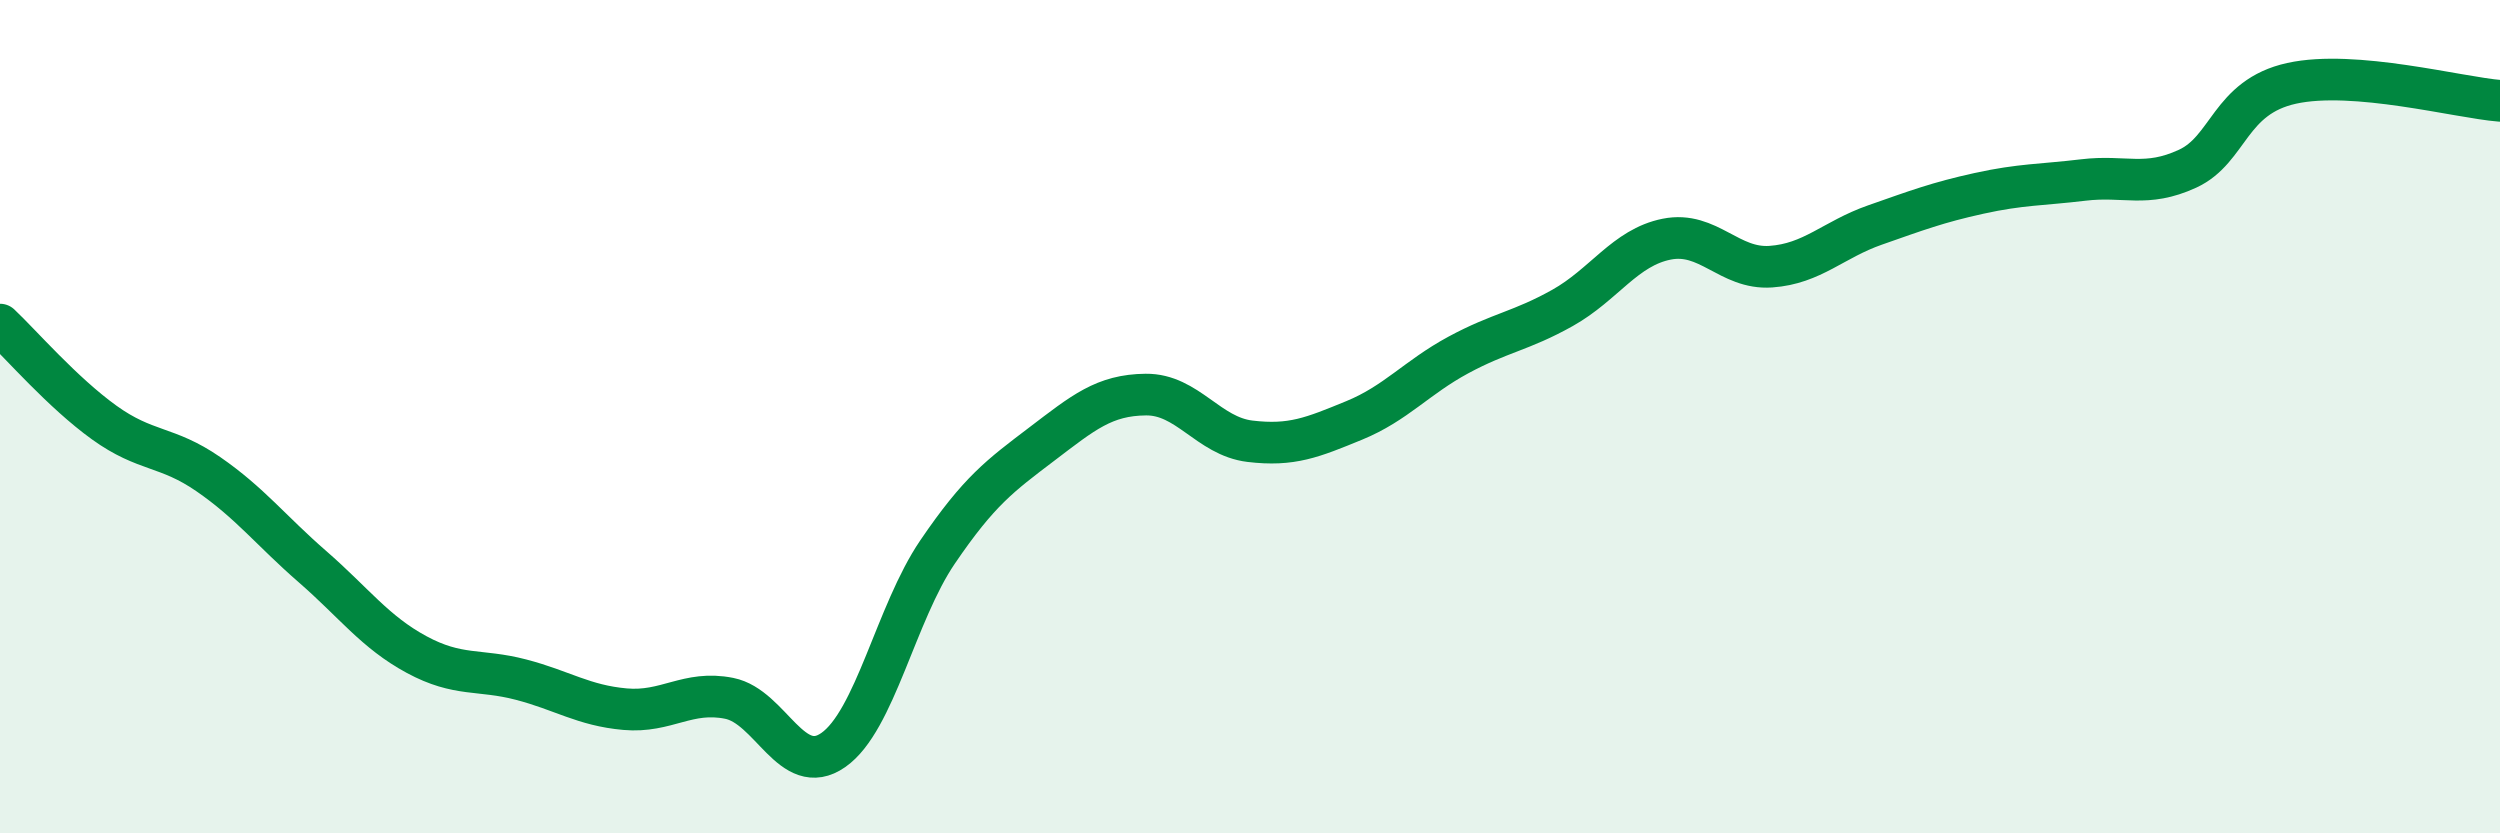
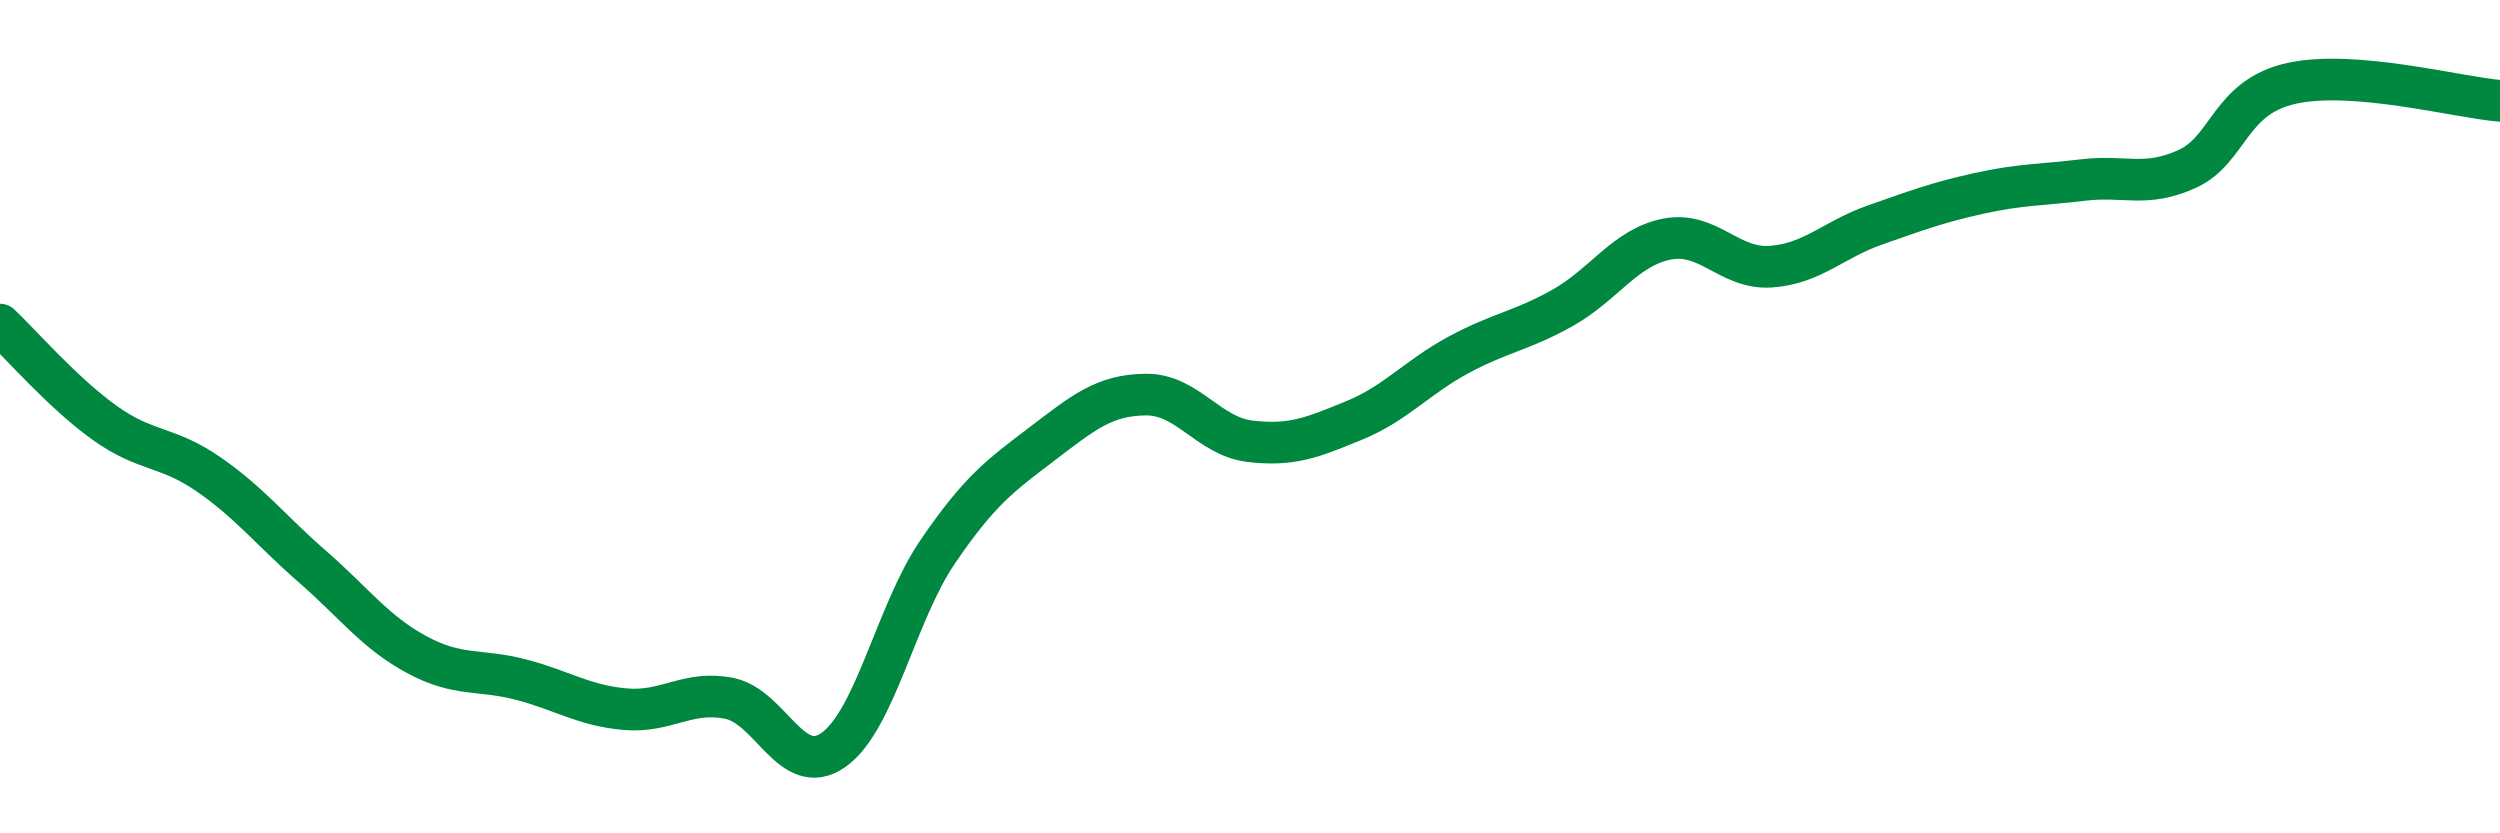
<svg xmlns="http://www.w3.org/2000/svg" width="60" height="20" viewBox="0 0 60 20">
-   <path d="M 0,7.79 C 0.5,8.26 1.5,9.42 2.5,10.14 C 3.5,10.86 4,10.69 5,11.38 C 6,12.07 6.5,12.73 7.5,13.6 C 8.5,14.47 9,15.17 10,15.71 C 11,16.25 11.5,16.05 12.5,16.31 C 13.5,16.57 14,16.93 15,17.02 C 16,17.11 16.5,16.56 17.5,16.76 C 18.5,16.96 19,18.7 20,18 C 21,17.3 21.5,14.72 22.5,13.25 C 23.5,11.78 24,11.42 25,10.66 C 26,9.9 26.5,9.48 27.5,9.47 C 28.5,9.46 29,10.47 30,10.59 C 31,10.71 31.5,10.5 32.5,10.09 C 33.5,9.68 34,9.06 35,8.52 C 36,7.98 36.5,7.95 37.5,7.39 C 38.5,6.83 39,5.94 40,5.74 C 41,5.54 41.5,6.47 42.5,6.4 C 43.5,6.33 44,5.75 45,5.4 C 46,5.05 46.5,4.86 47.5,4.64 C 48.5,4.42 49,4.44 50,4.32 C 51,4.2 51.5,4.51 52.5,4.05 C 53.5,3.59 53.5,2.33 55,2 C 56.5,1.67 59,2.34 60,2.42L60 20L0 20Z" fill="#008740" opacity="0.1" stroke-linecap="round" stroke-linejoin="round" />
  <path d="M 0,7.79 C 0.5,8.26 1.5,9.42 2.5,10.14 C 3.5,10.86 4,10.69 5,11.38 C 6,12.07 6.5,12.73 7.5,13.6 C 8.5,14.47 9,15.17 10,15.71 C 11,16.25 11.5,16.05 12.5,16.31 C 13.5,16.57 14,16.93 15,17.02 C 16,17.11 16.5,16.56 17.5,16.76 C 18.5,16.96 19,18.7 20,18 C 21,17.3 21.5,14.72 22.5,13.25 C 23.5,11.78 24,11.42 25,10.66 C 26,9.9 26.5,9.48 27.5,9.47 C 28.5,9.46 29,10.47 30,10.59 C 31,10.71 31.5,10.5 32.5,10.09 C 33.5,9.68 34,9.06 35,8.52 C 36,7.98 36.5,7.95 37.5,7.39 C 38.5,6.83 39,5.94 40,5.74 C 41,5.54 41.5,6.47 42.5,6.4 C 43.5,6.33 44,5.75 45,5.4 C 46,5.05 46.5,4.86 47.5,4.64 C 48.5,4.42 49,4.44 50,4.32 C 51,4.2 51.5,4.51 52.5,4.05 C 53.5,3.59 53.5,2.33 55,2 C 56.5,1.67 59,2.34 60,2.42" stroke="#008740" stroke-width="1" fill="none" stroke-linecap="round" stroke-linejoin="round" />
</svg>